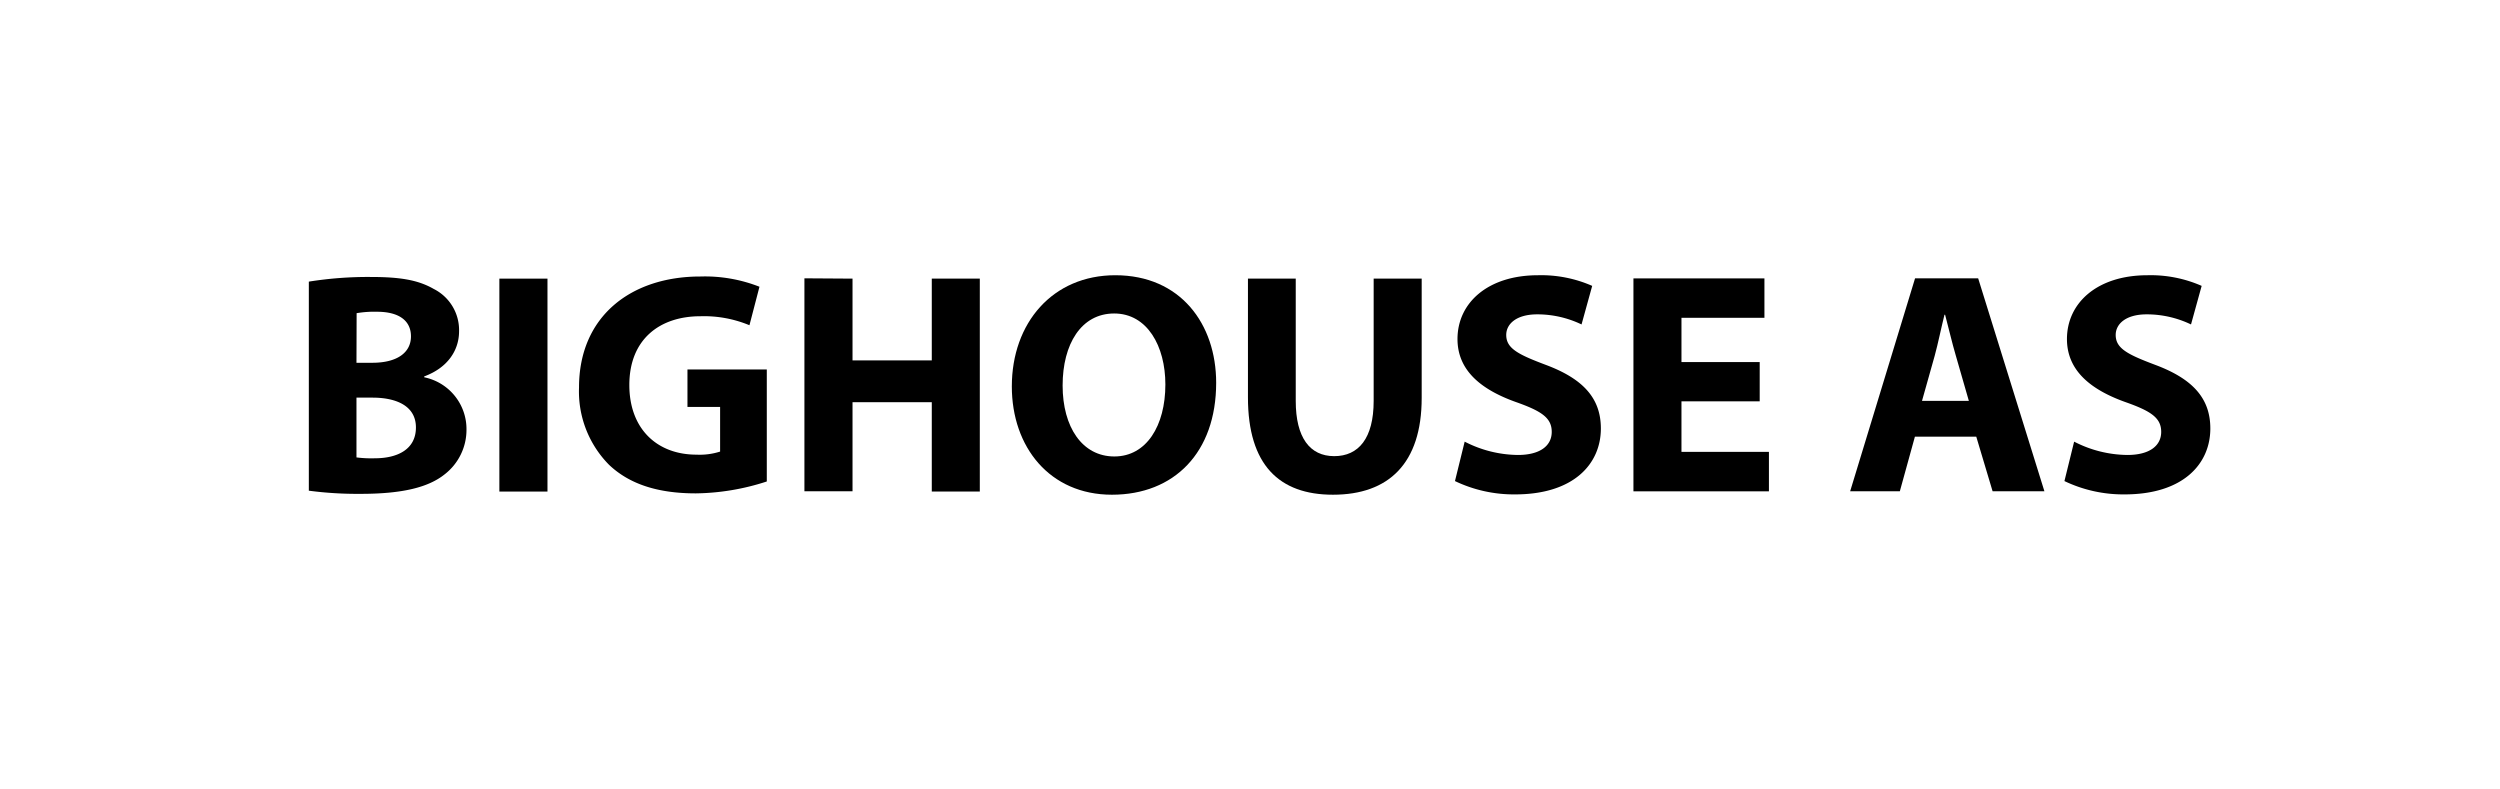
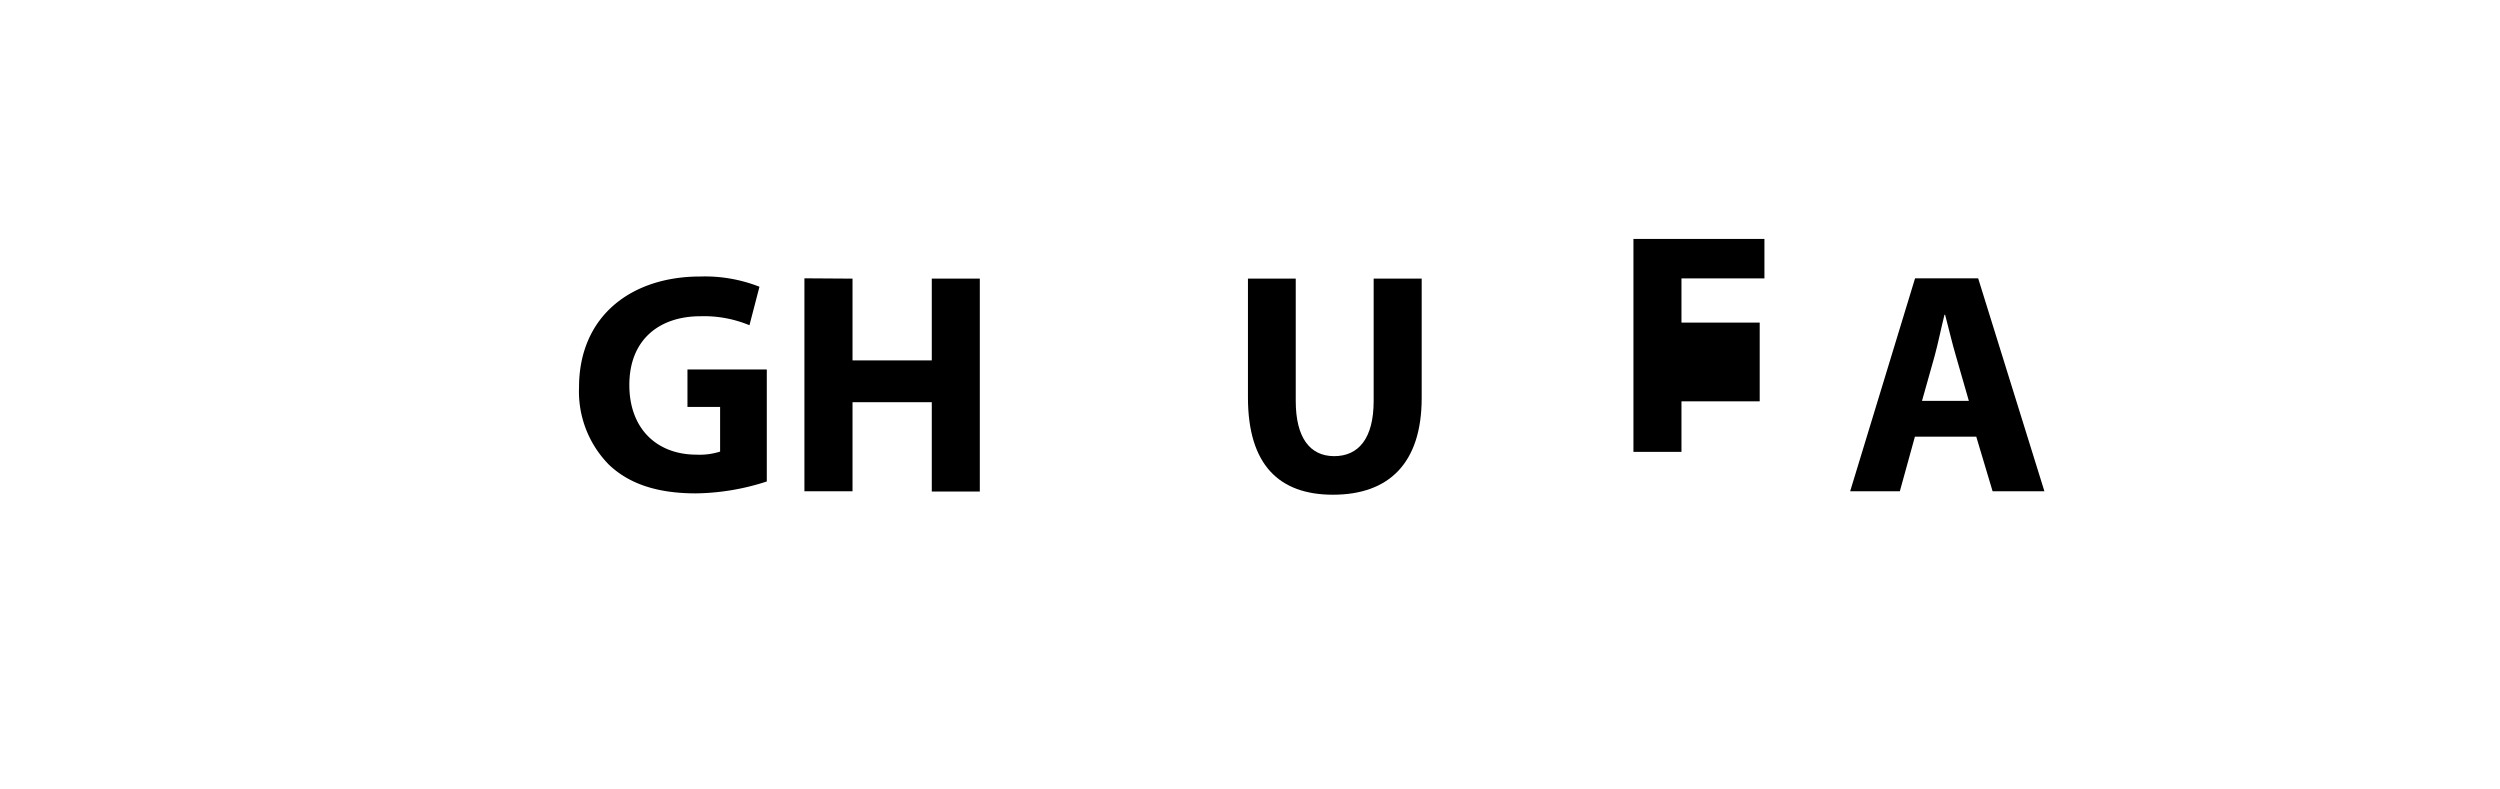
<svg xmlns="http://www.w3.org/2000/svg" id="Layer_1" data-name="Layer 1" viewBox="0 0 317 100">
  <defs>
    <style>.cls-1{fill:none;}</style>
  </defs>
  <rect class="cls-1" width="317" height="100" />
-   <path d="M39.16,35.71A47.76,47.76,0,0,1,47,35.12c3.71,0,6,.37,8,1.52A5.84,5.84,0,0,1,58.21,42c0,2.37-1.39,4.61-4.42,5.73v.11a6.7,6.7,0,0,1,5.36,6.6,7.14,7.14,0,0,1-2.8,5.73c-2,1.59-5.23,2.45-10.6,2.45a47.11,47.11,0,0,1-6.59-.4ZM45.2,46h2c3.23,0,4.91-1.34,4.91-3.35s-1.55-3.12-4.3-3.12a13.43,13.43,0,0,0-2.59.18ZM45.2,58a14.9,14.9,0,0,0,2.34.11c2.77,0,5.2-1.07,5.2-3.91,0-2.69-2.42-3.77-5.46-3.78H45.2Z" transform="translate(0 0)" />
-   <path d="M69.42,35.33v27h-6.1v-27Z" transform="translate(0 0)" />
  <path d="M97.23,61.05a30,30,0,0,1-9,1.51c-4.93,0-8.48-1.23-11-3.62a13.22,13.22,0,0,1-3.81-9.81c0-9,6.56-14.07,15.39-14.07a18.92,18.92,0,0,1,7.49,1.3l-1.27,4.88A15,15,0,0,0,88.8,40.1c-5.08,0-9,2.86-9,8.72,0,5.57,3.52,8.83,8.51,8.83a8.48,8.48,0,0,0,3-.39V51.6H87.17V46.85H97.23Z" transform="translate(0 0)" />
  <path d="M108.1,35.33V45.7h10.05V35.33h6.09v27h-6.09V51H108.1V62.29H102v-27Z" transform="translate(0 0)" />
-   <path d="M154.21,48.54c0,8.85-5.33,14.19-13.22,14.19S128.3,56.68,128.3,49c0-8.06,5.18-14.1,13.12-14.1C149.69,34.9,154.21,41.09,154.21,48.54Zm-19.47.34c0,5.28,2.49,9,6.56,9s6.47-3.89,6.47-9.13c0-4.86-2.3-9-6.49-9S134.74,43.64,134.74,48.88Z" transform="translate(0 0)" />
  <path d="M164.3,35.33V50.84c0,4.65,1.79,7,4.88,7s5-2.26,5-7V35.33h6.09V50.46c0,8.32-4.2,12.27-11.25,12.27-6.81,0-10.78-3.77-10.78-12.34V35.33Z" transform="translate(0 0)" />
-   <path d="M185.72,56a15,15,0,0,0,6.75,1.69c2.8,0,4.29-1.16,4.29-2.93s-1.29-2.63-4.51-3.77c-4.5-1.6-7.44-4.05-7.44-8,0-4.6,3.86-8.09,10.2-8.09a16.08,16.08,0,0,1,6.88,1.35l-1.35,4.89a12.93,12.93,0,0,0-5.62-1.28c-2.66,0-3.93,1.23-3.93,2.61,0,1.71,1.5,2.47,5,3.79,4.78,1.78,7,4.26,7,8.07,0,4.5-3.45,8.36-10.87,8.36A17.3,17.3,0,0,1,184.49,61Z" transform="translate(0 0)" />
-   <path d="M223.13,50.89h-9.92V57.3H224.3v5H207.12v-27h16.61v5H213.21v5.61h9.92Z" transform="translate(0 0)" />
+   <path d="M223.13,50.89h-9.92V57.3H224.3H207.12v-27h16.61v5H213.21v5.61h9.92Z" transform="translate(0 0)" />
  <path d="M242.81,55.37l-1.91,6.92h-6.3l8.23-27h8l8.4,27h-6.57l-2.07-6.92Zm6.84-4.54L248,45.1c-.47-1.59-.94-3.61-1.36-5.19h-.08c-.4,1.59-.81,3.63-1.24,5.2l-1.61,5.72Z" transform="translate(0 0)" />
-   <path d="M263,56a15,15,0,0,0,6.75,1.69c2.8,0,4.29-1.16,4.29-2.93s-1.29-2.63-4.52-3.77c-4.49-1.6-7.43-4.05-7.43-8,0-4.6,3.86-8.09,10.2-8.09a16.08,16.08,0,0,1,6.88,1.35l-1.35,4.89a12.93,12.93,0,0,0-5.62-1.28c-2.66,0-3.93,1.23-3.93,2.61,0,1.71,1.5,2.47,5,3.79,4.78,1.78,7,4.26,7,8.07,0,4.5-3.45,8.36-10.87,8.36A17.3,17.3,0,0,1,261.77,61Z" transform="translate(0 0)" />
</svg>